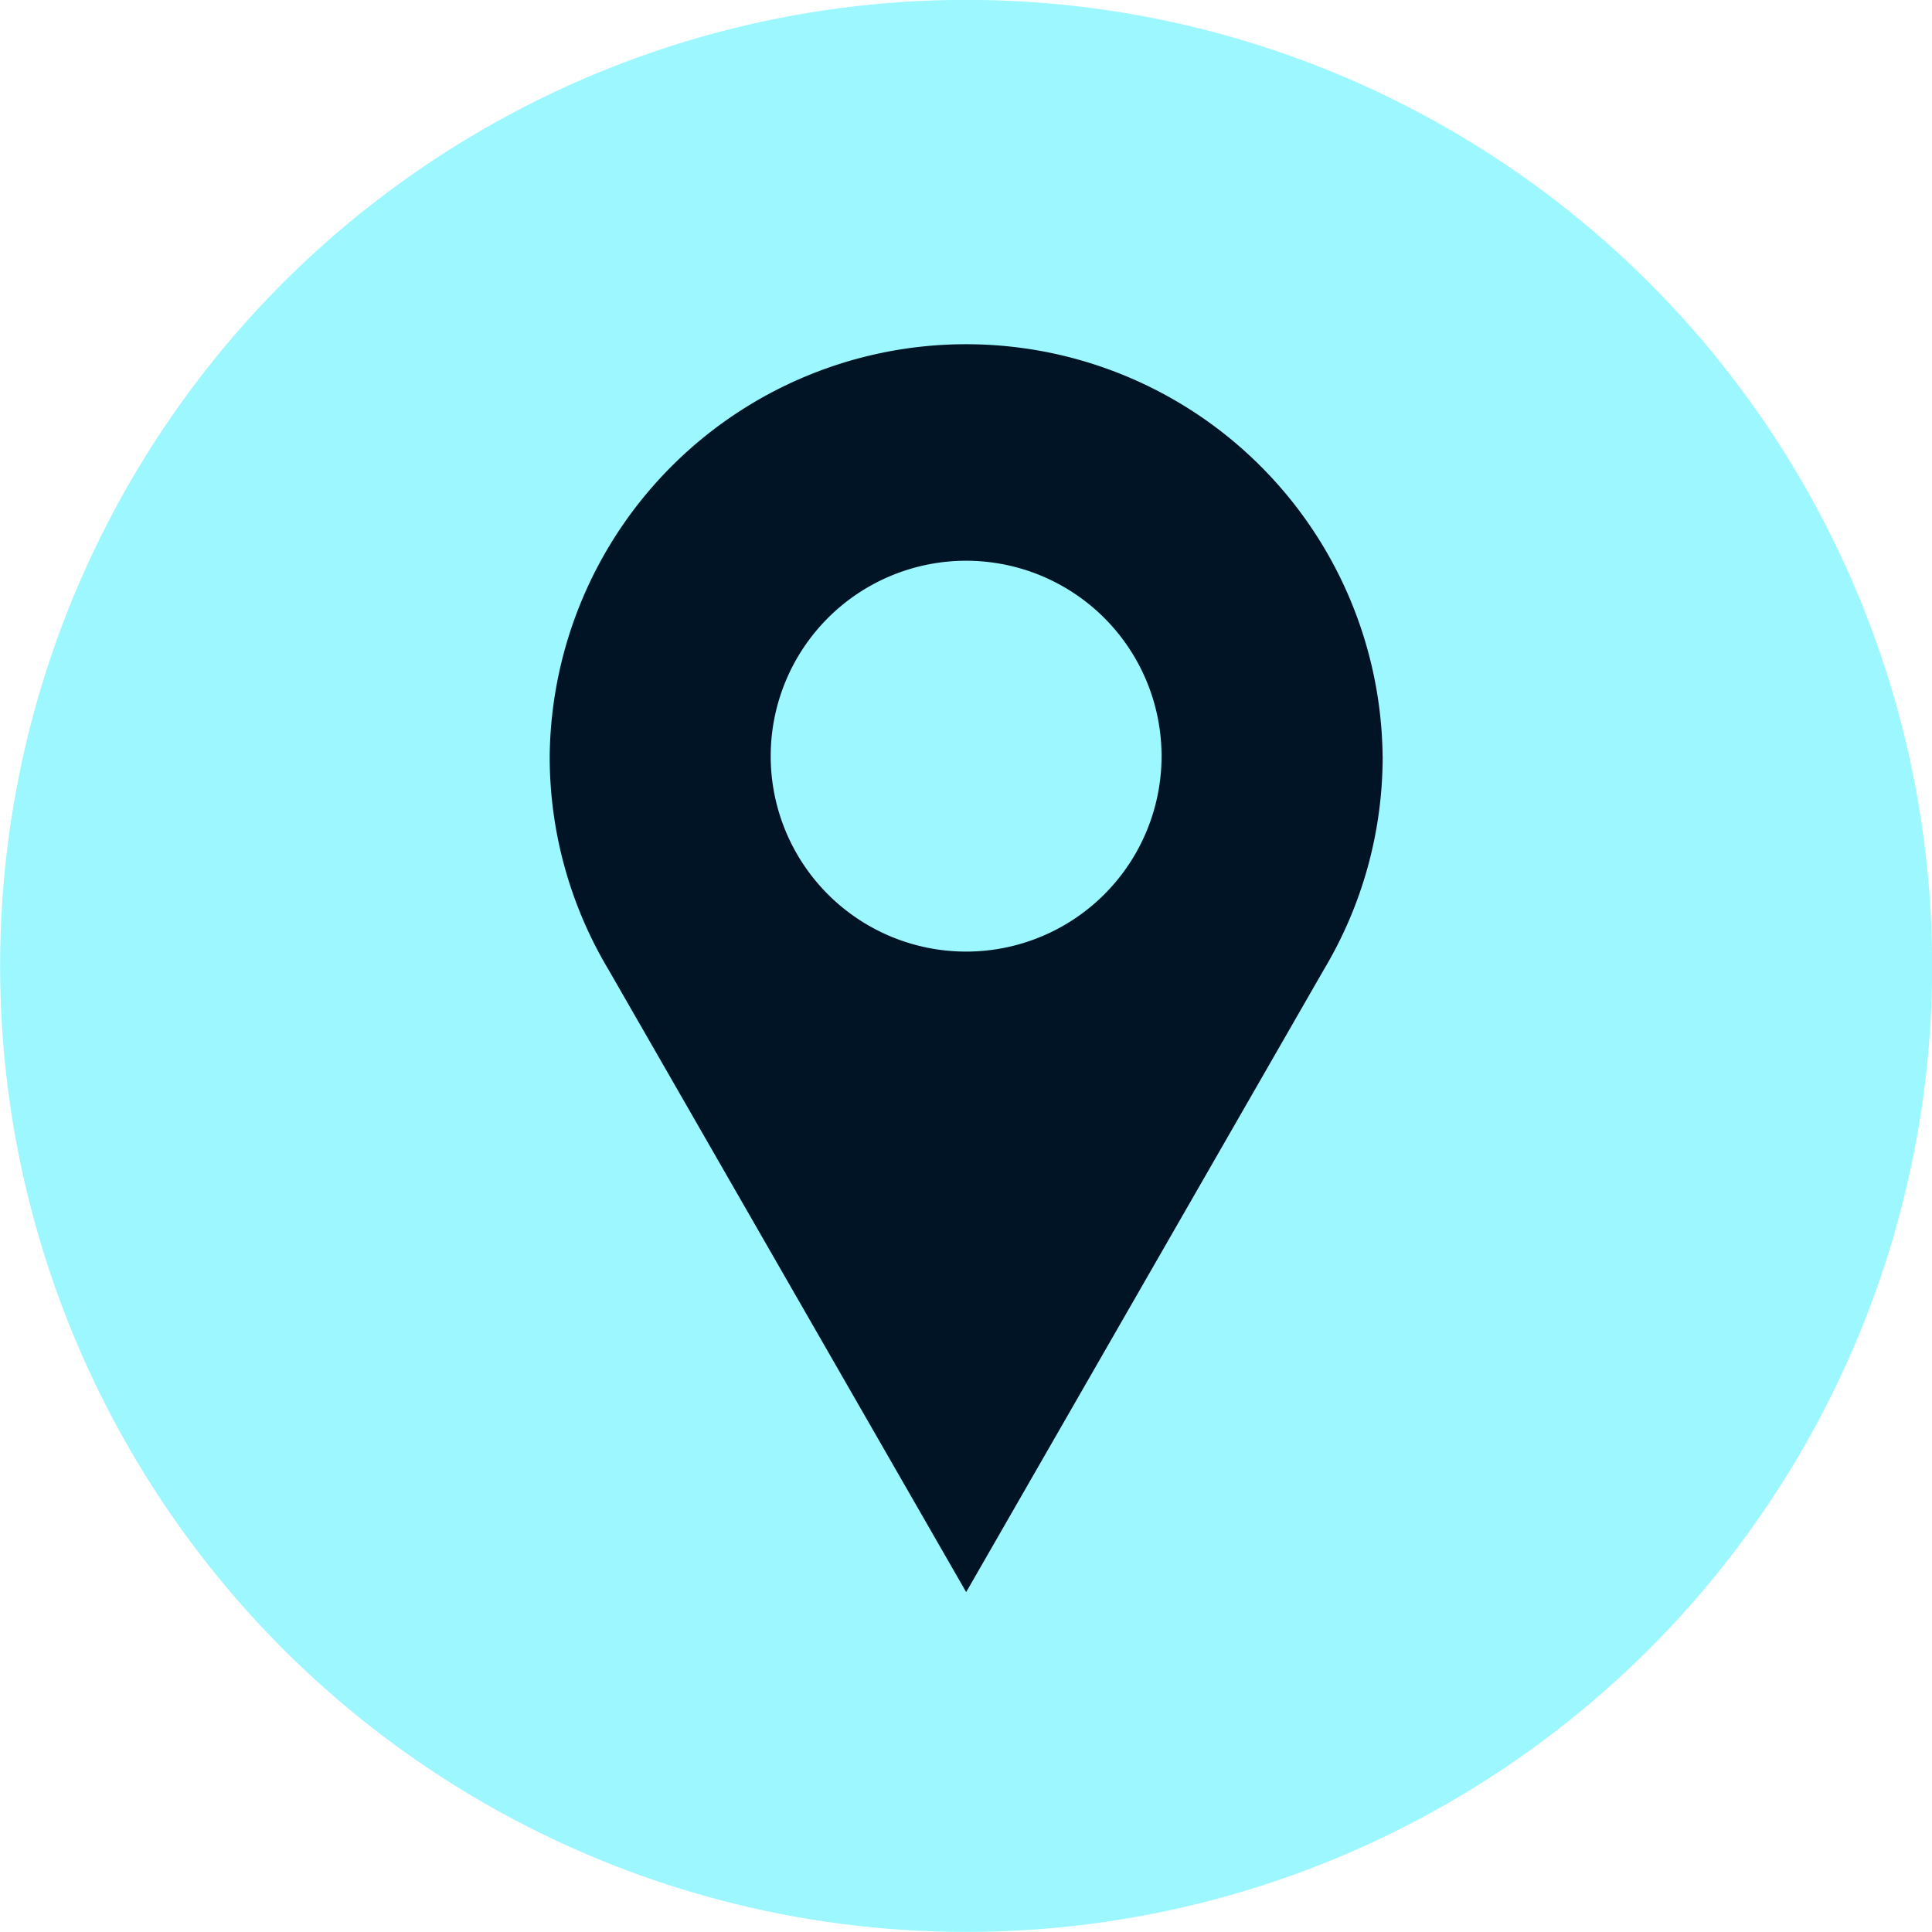
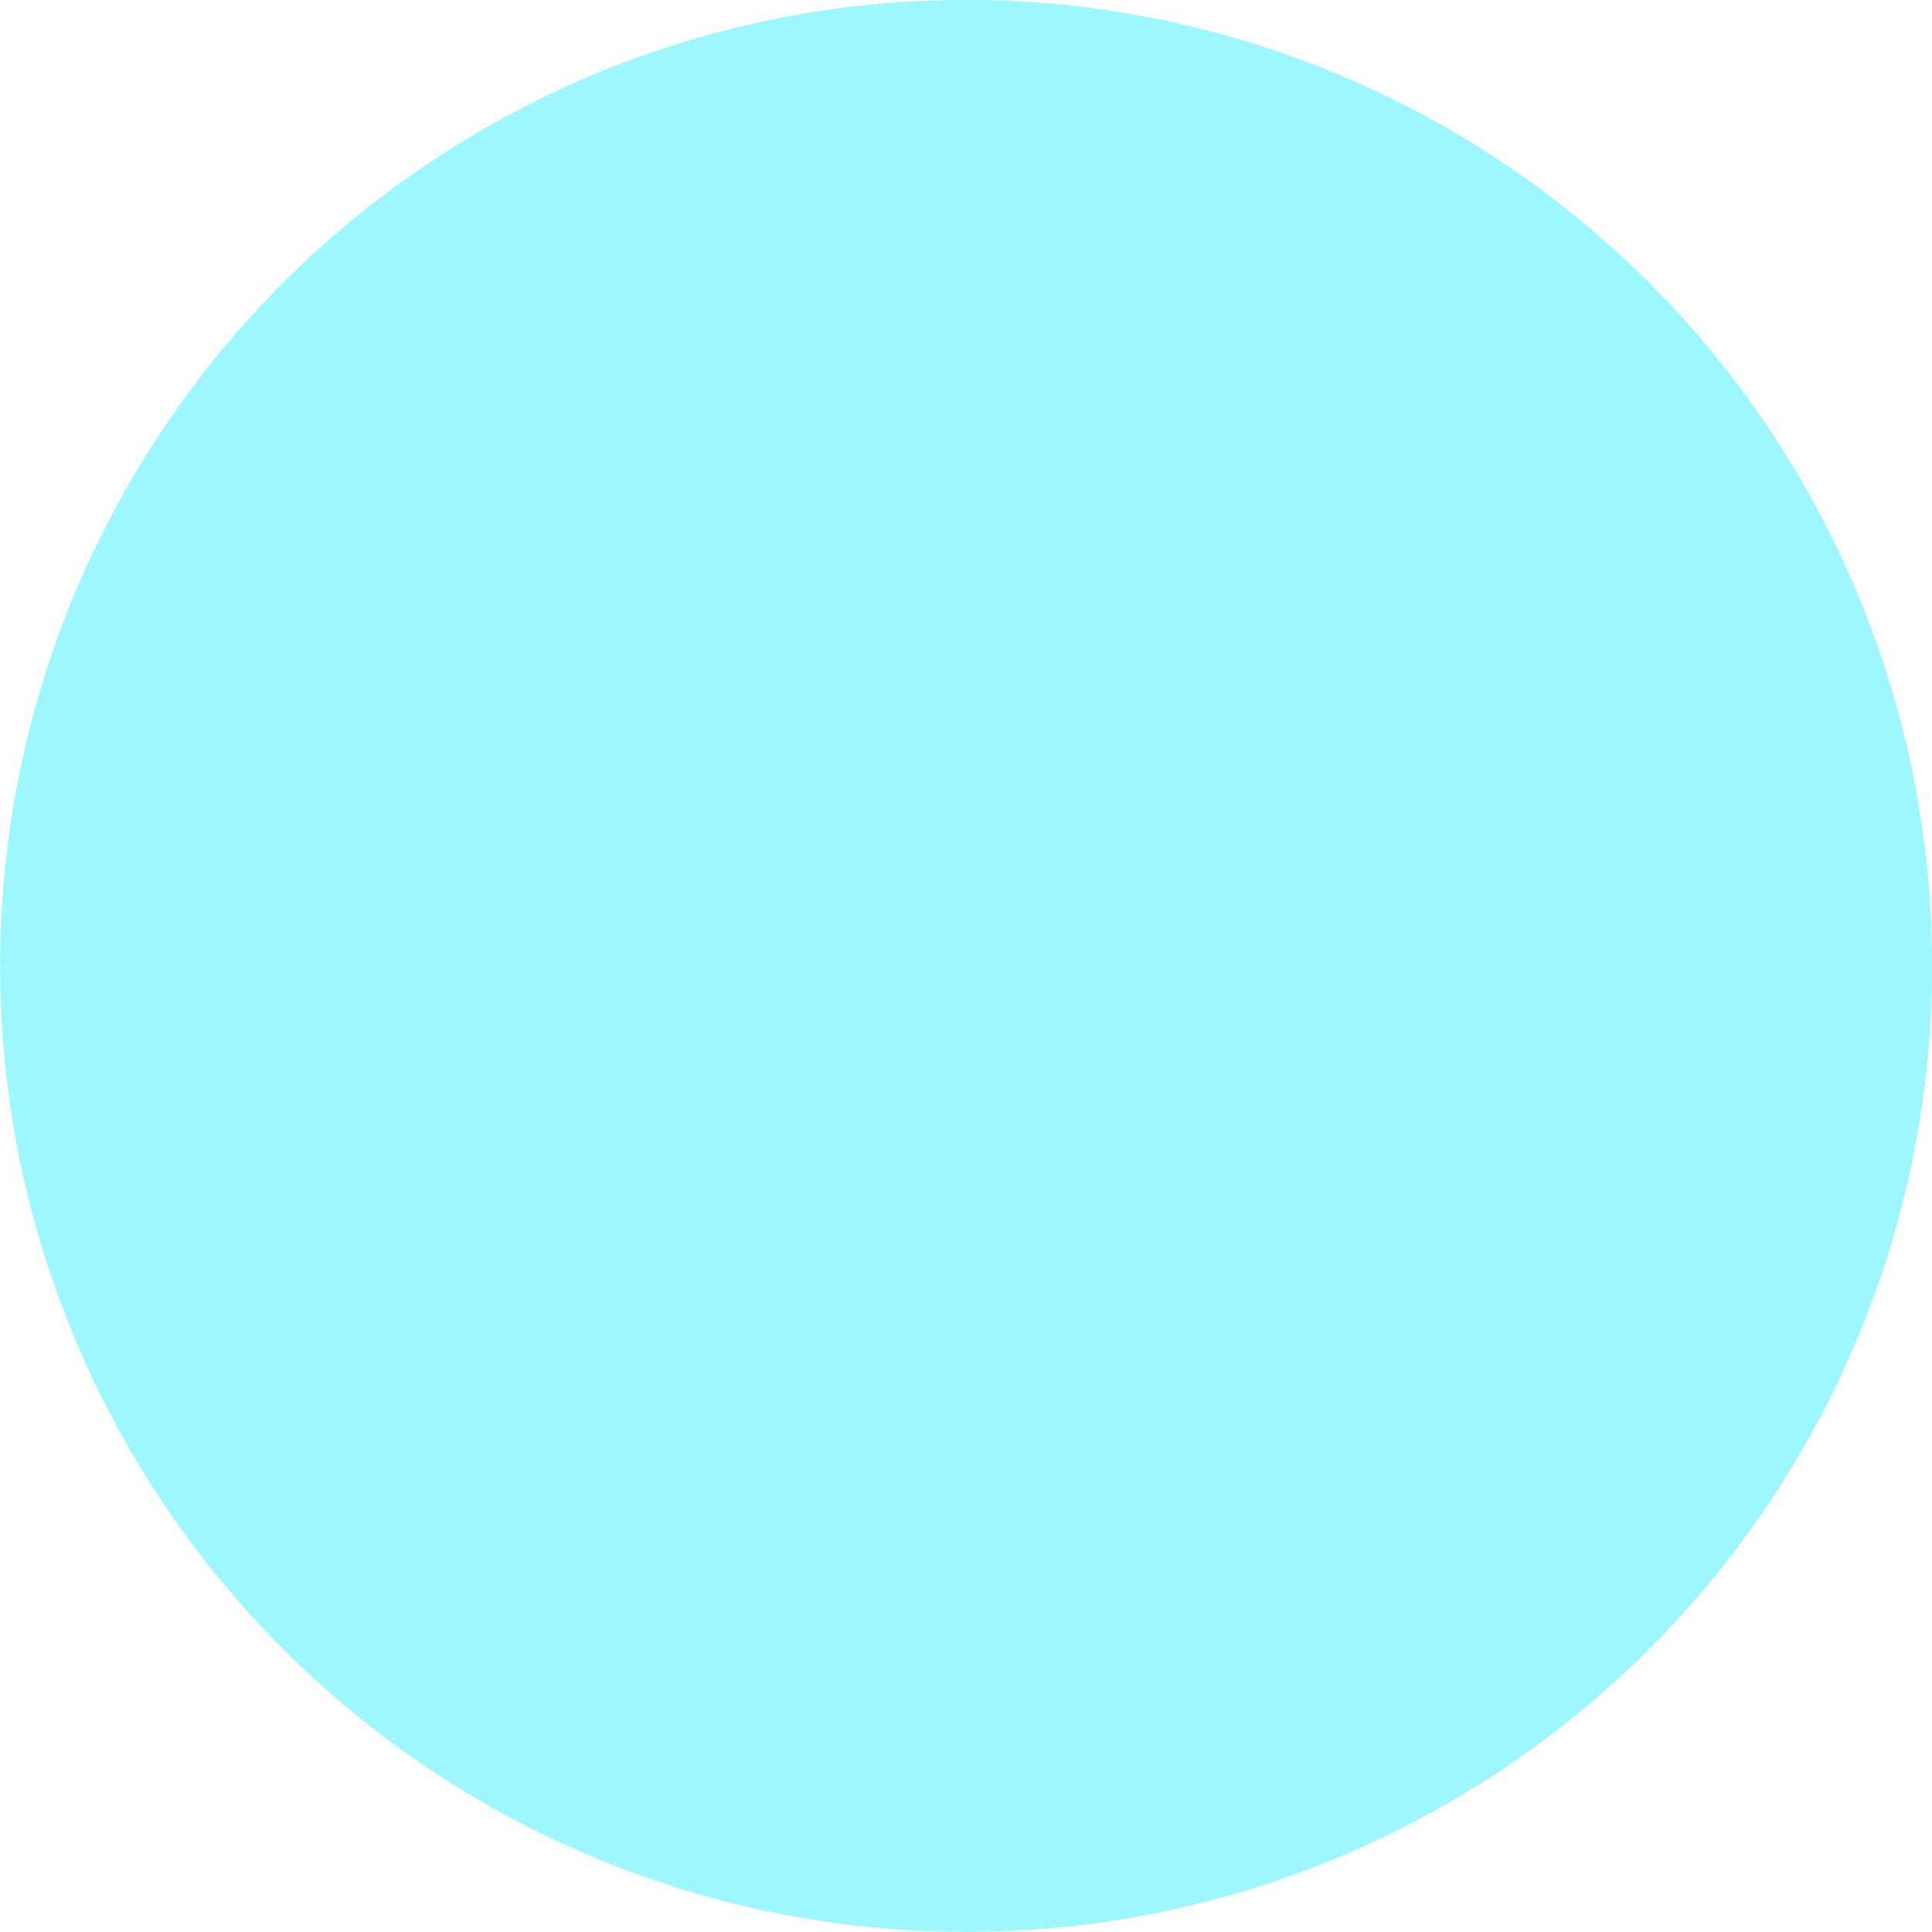
<svg xmlns="http://www.w3.org/2000/svg" data-name="Layer 1" fill="#000000" height="781.7" preserveAspectRatio="xMidYMid meet" version="1" viewBox="149.1 170.4 781.7 781.7" width="781.7" zoomAndPan="magnify">
  <g id="change1_1">
    <circle cx="540" cy="561.21" fill="#9df7ff" r="390.86" />
  </g>
  <g id="change2_1">
-     <path d="M708.51,476.35a168.51,168.51,0,0,0-337,0h0a167.76,167.76,0,0,0,23.71,86.23h0l144.8,252,144.8-252h0a167.76,167.76,0,0,0,23.71-86.23ZM540,397.28a79.07,79.07,0,1,1-79.07,79.07A79.07,79.07,0,0,1,540,397.28Z" fill="#011425" />
-   </g>
+     </g>
</svg>